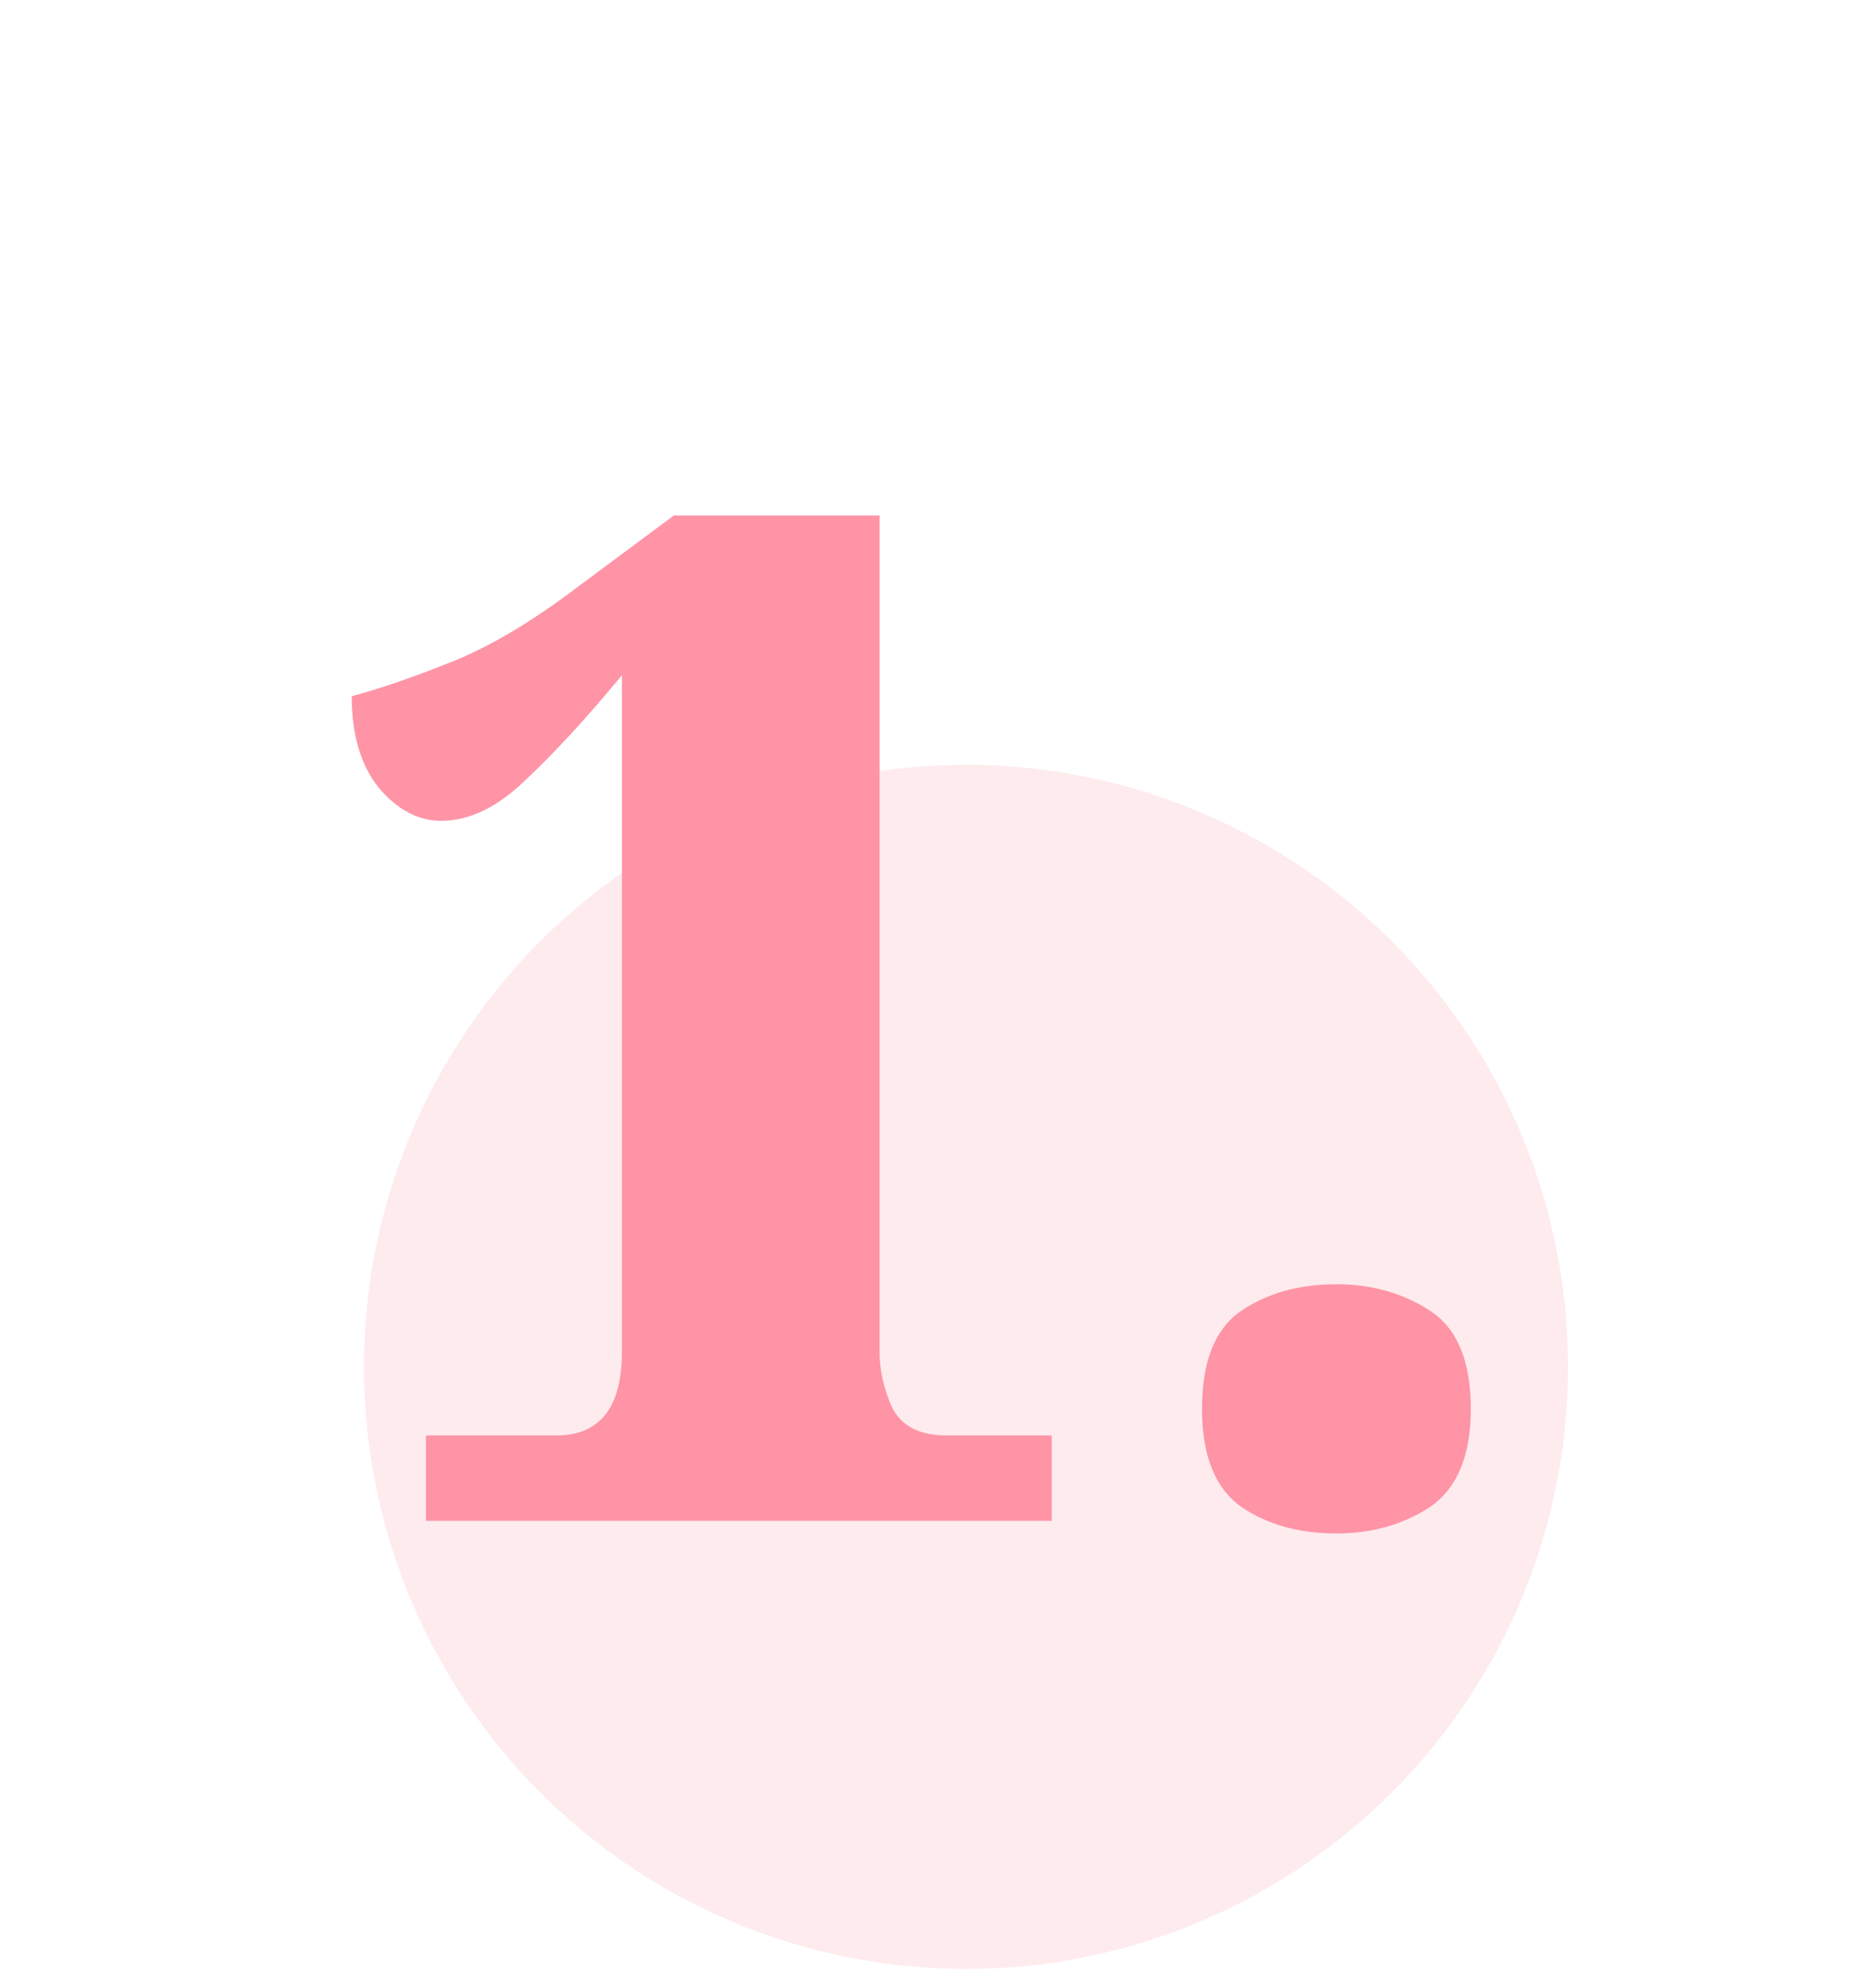
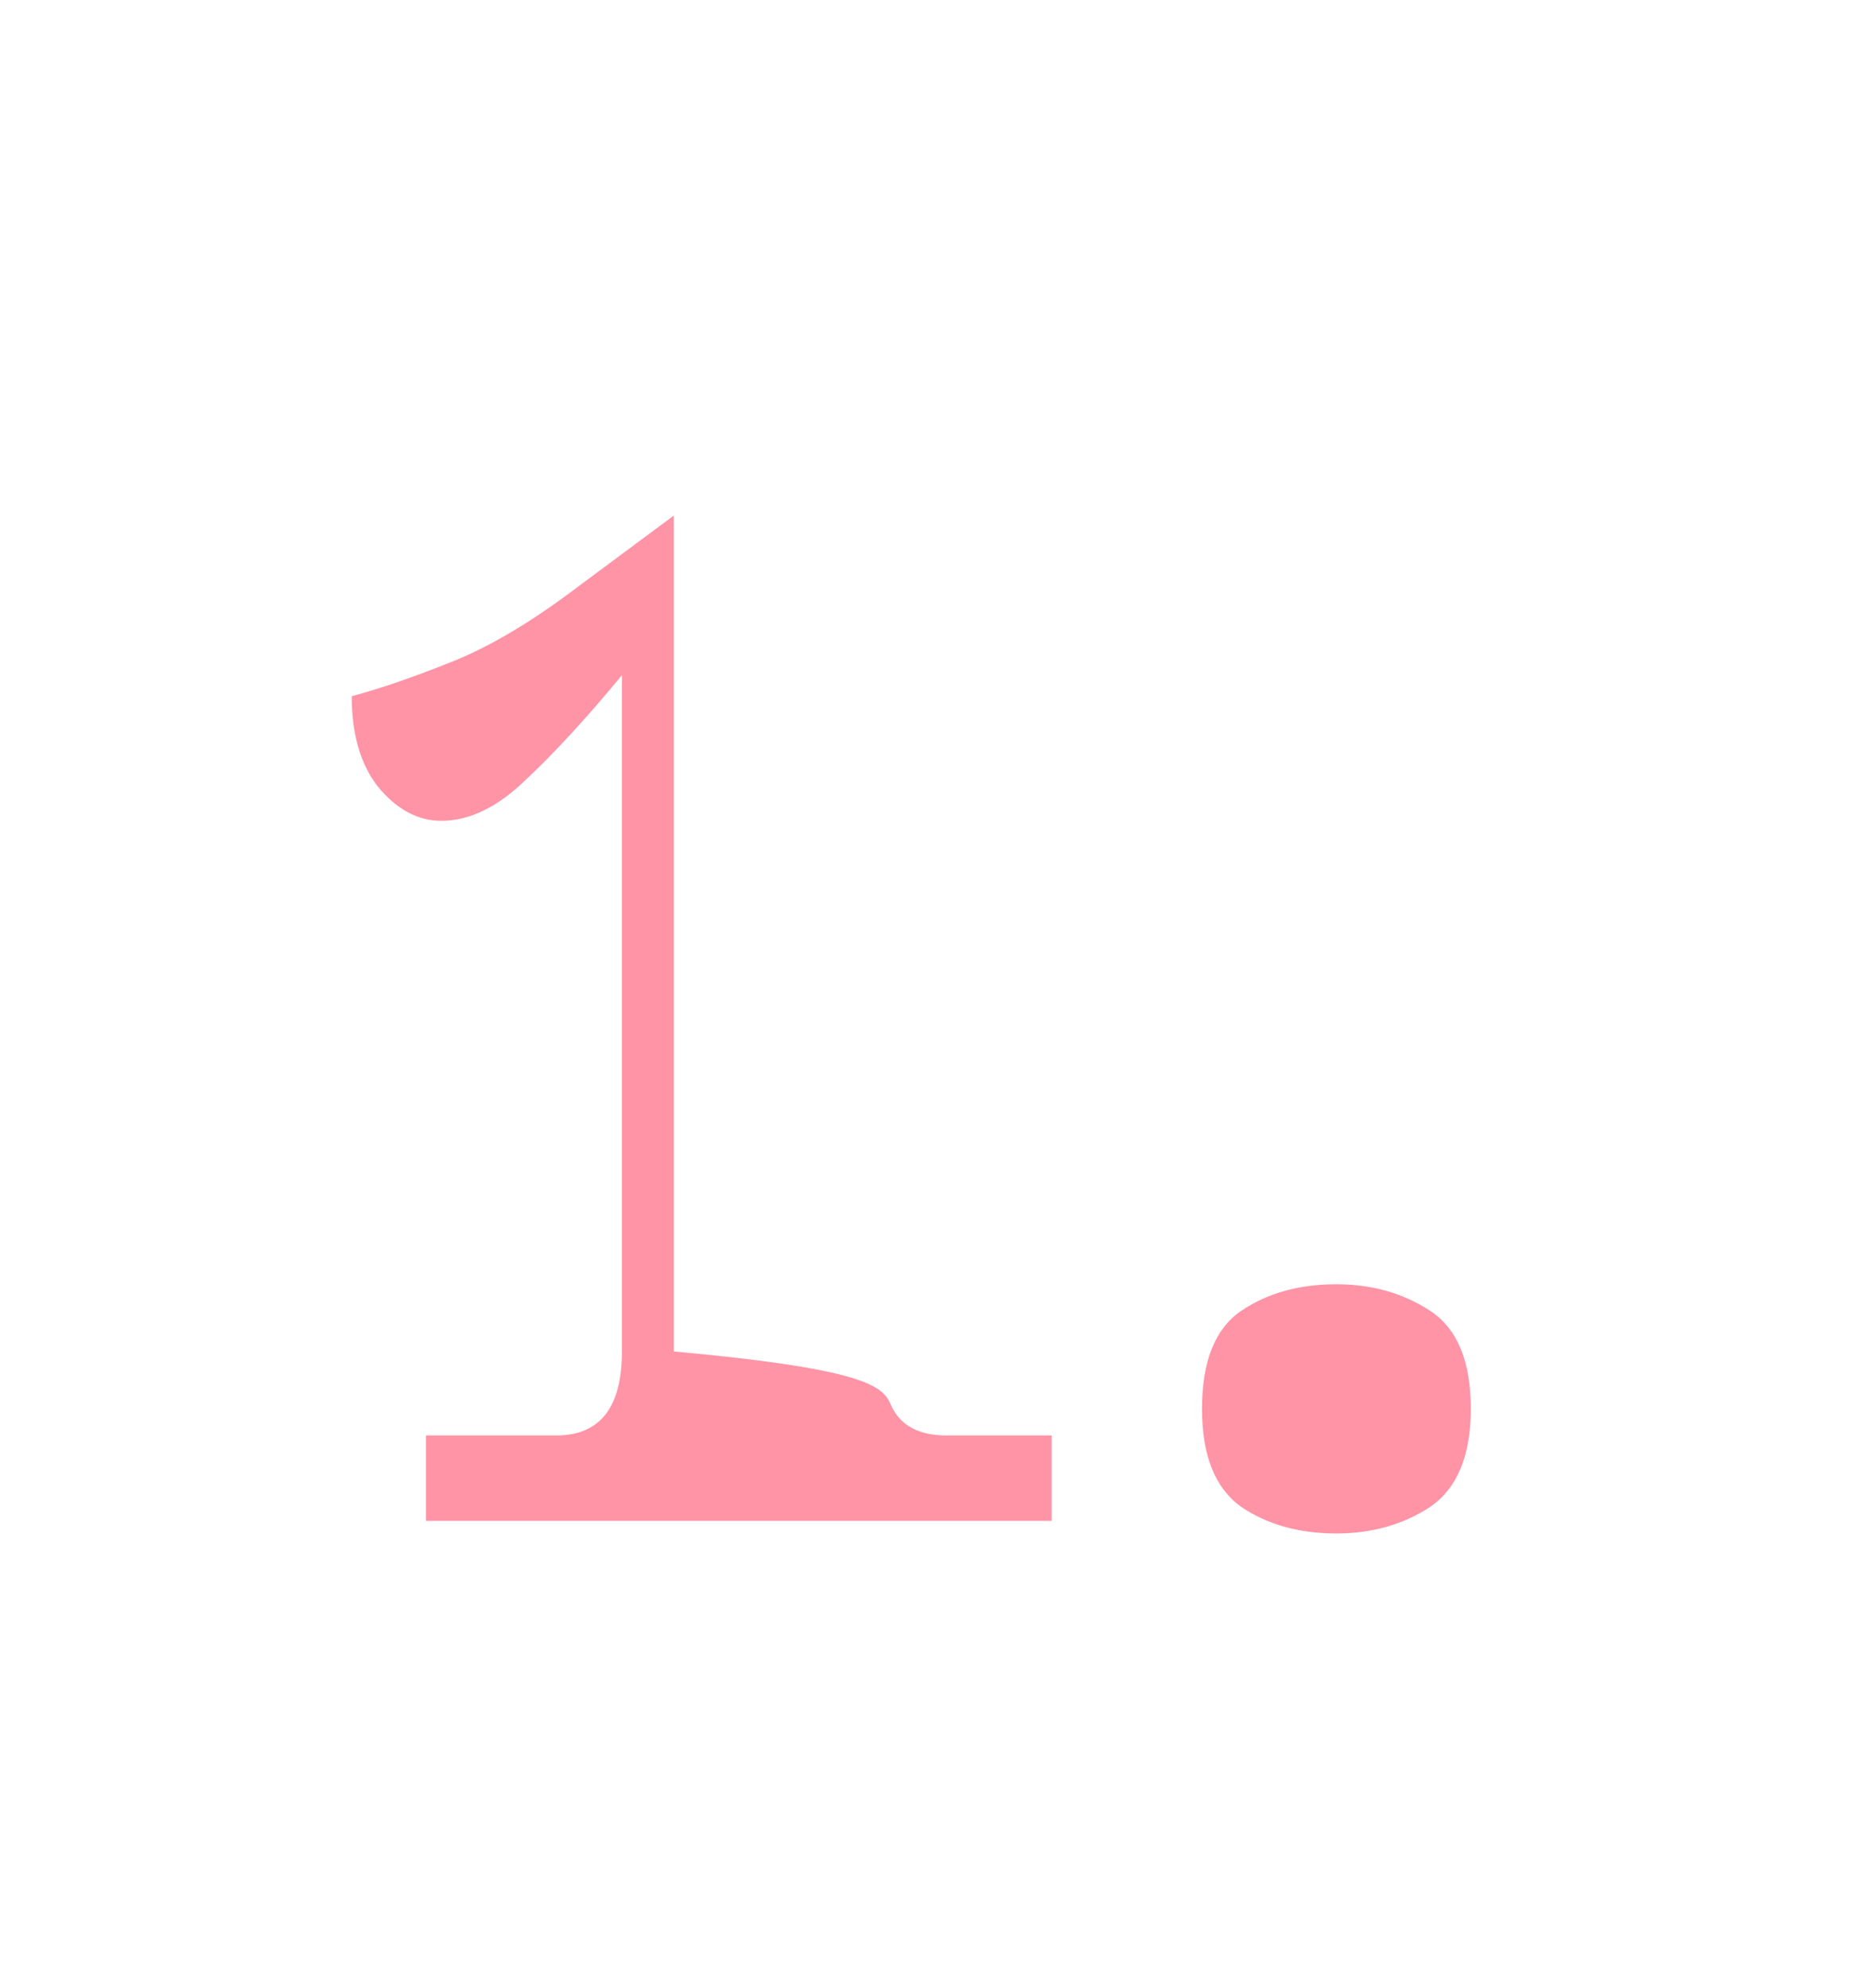
<svg xmlns="http://www.w3.org/2000/svg" width="67" height="71" viewBox="0 0 67 71" fill="none">
-   <circle cx="34.5" cy="48.812" r="21.5" fill="#FE94A6" fill-opacity="0.18" />
-   <path d="M15.212 54.312V51.262H19.862C21.429 51.262 22.212 50.262 22.212 48.262V24.112C20.946 25.645 19.796 26.895 18.762 27.862C17.762 28.829 16.762 29.312 15.762 29.312C14.929 29.312 14.179 28.912 13.512 28.112C12.879 27.312 12.562 26.229 12.562 24.862C13.562 24.595 14.729 24.195 16.062 23.662C17.429 23.129 18.929 22.245 20.562 21.012L24.062 18.412H31.412V48.262C31.412 48.929 31.562 49.595 31.862 50.262C32.196 50.929 32.846 51.262 33.812 51.262H37.562V54.312H15.212ZM47.729 54.762C46.396 54.762 45.262 54.445 44.329 53.812C43.396 53.145 42.929 51.979 42.929 50.312C42.929 48.612 43.396 47.445 44.329 46.812C45.262 46.179 46.396 45.862 47.729 45.862C48.996 45.862 50.112 46.179 51.079 46.812C52.046 47.445 52.529 48.612 52.529 50.312C52.529 51.979 52.046 53.145 51.079 53.812C50.112 54.445 48.996 54.762 47.729 54.762Z" fill="#FE94A6" />
+   <path d="M15.212 54.312V51.262H19.862C21.429 51.262 22.212 50.262 22.212 48.262V24.112C20.946 25.645 19.796 26.895 18.762 27.862C17.762 28.829 16.762 29.312 15.762 29.312C14.929 29.312 14.179 28.912 13.512 28.112C12.879 27.312 12.562 26.229 12.562 24.862C13.562 24.595 14.729 24.195 16.062 23.662C17.429 23.129 18.929 22.245 20.562 21.012L24.062 18.412V48.262C31.412 48.929 31.562 49.595 31.862 50.262C32.196 50.929 32.846 51.262 33.812 51.262H37.562V54.312H15.212ZM47.729 54.762C46.396 54.762 45.262 54.445 44.329 53.812C43.396 53.145 42.929 51.979 42.929 50.312C42.929 48.612 43.396 47.445 44.329 46.812C45.262 46.179 46.396 45.862 47.729 45.862C48.996 45.862 50.112 46.179 51.079 46.812C52.046 47.445 52.529 48.612 52.529 50.312C52.529 51.979 52.046 53.145 51.079 53.812C50.112 54.445 48.996 54.762 47.729 54.762Z" fill="#FE94A6" />
</svg>